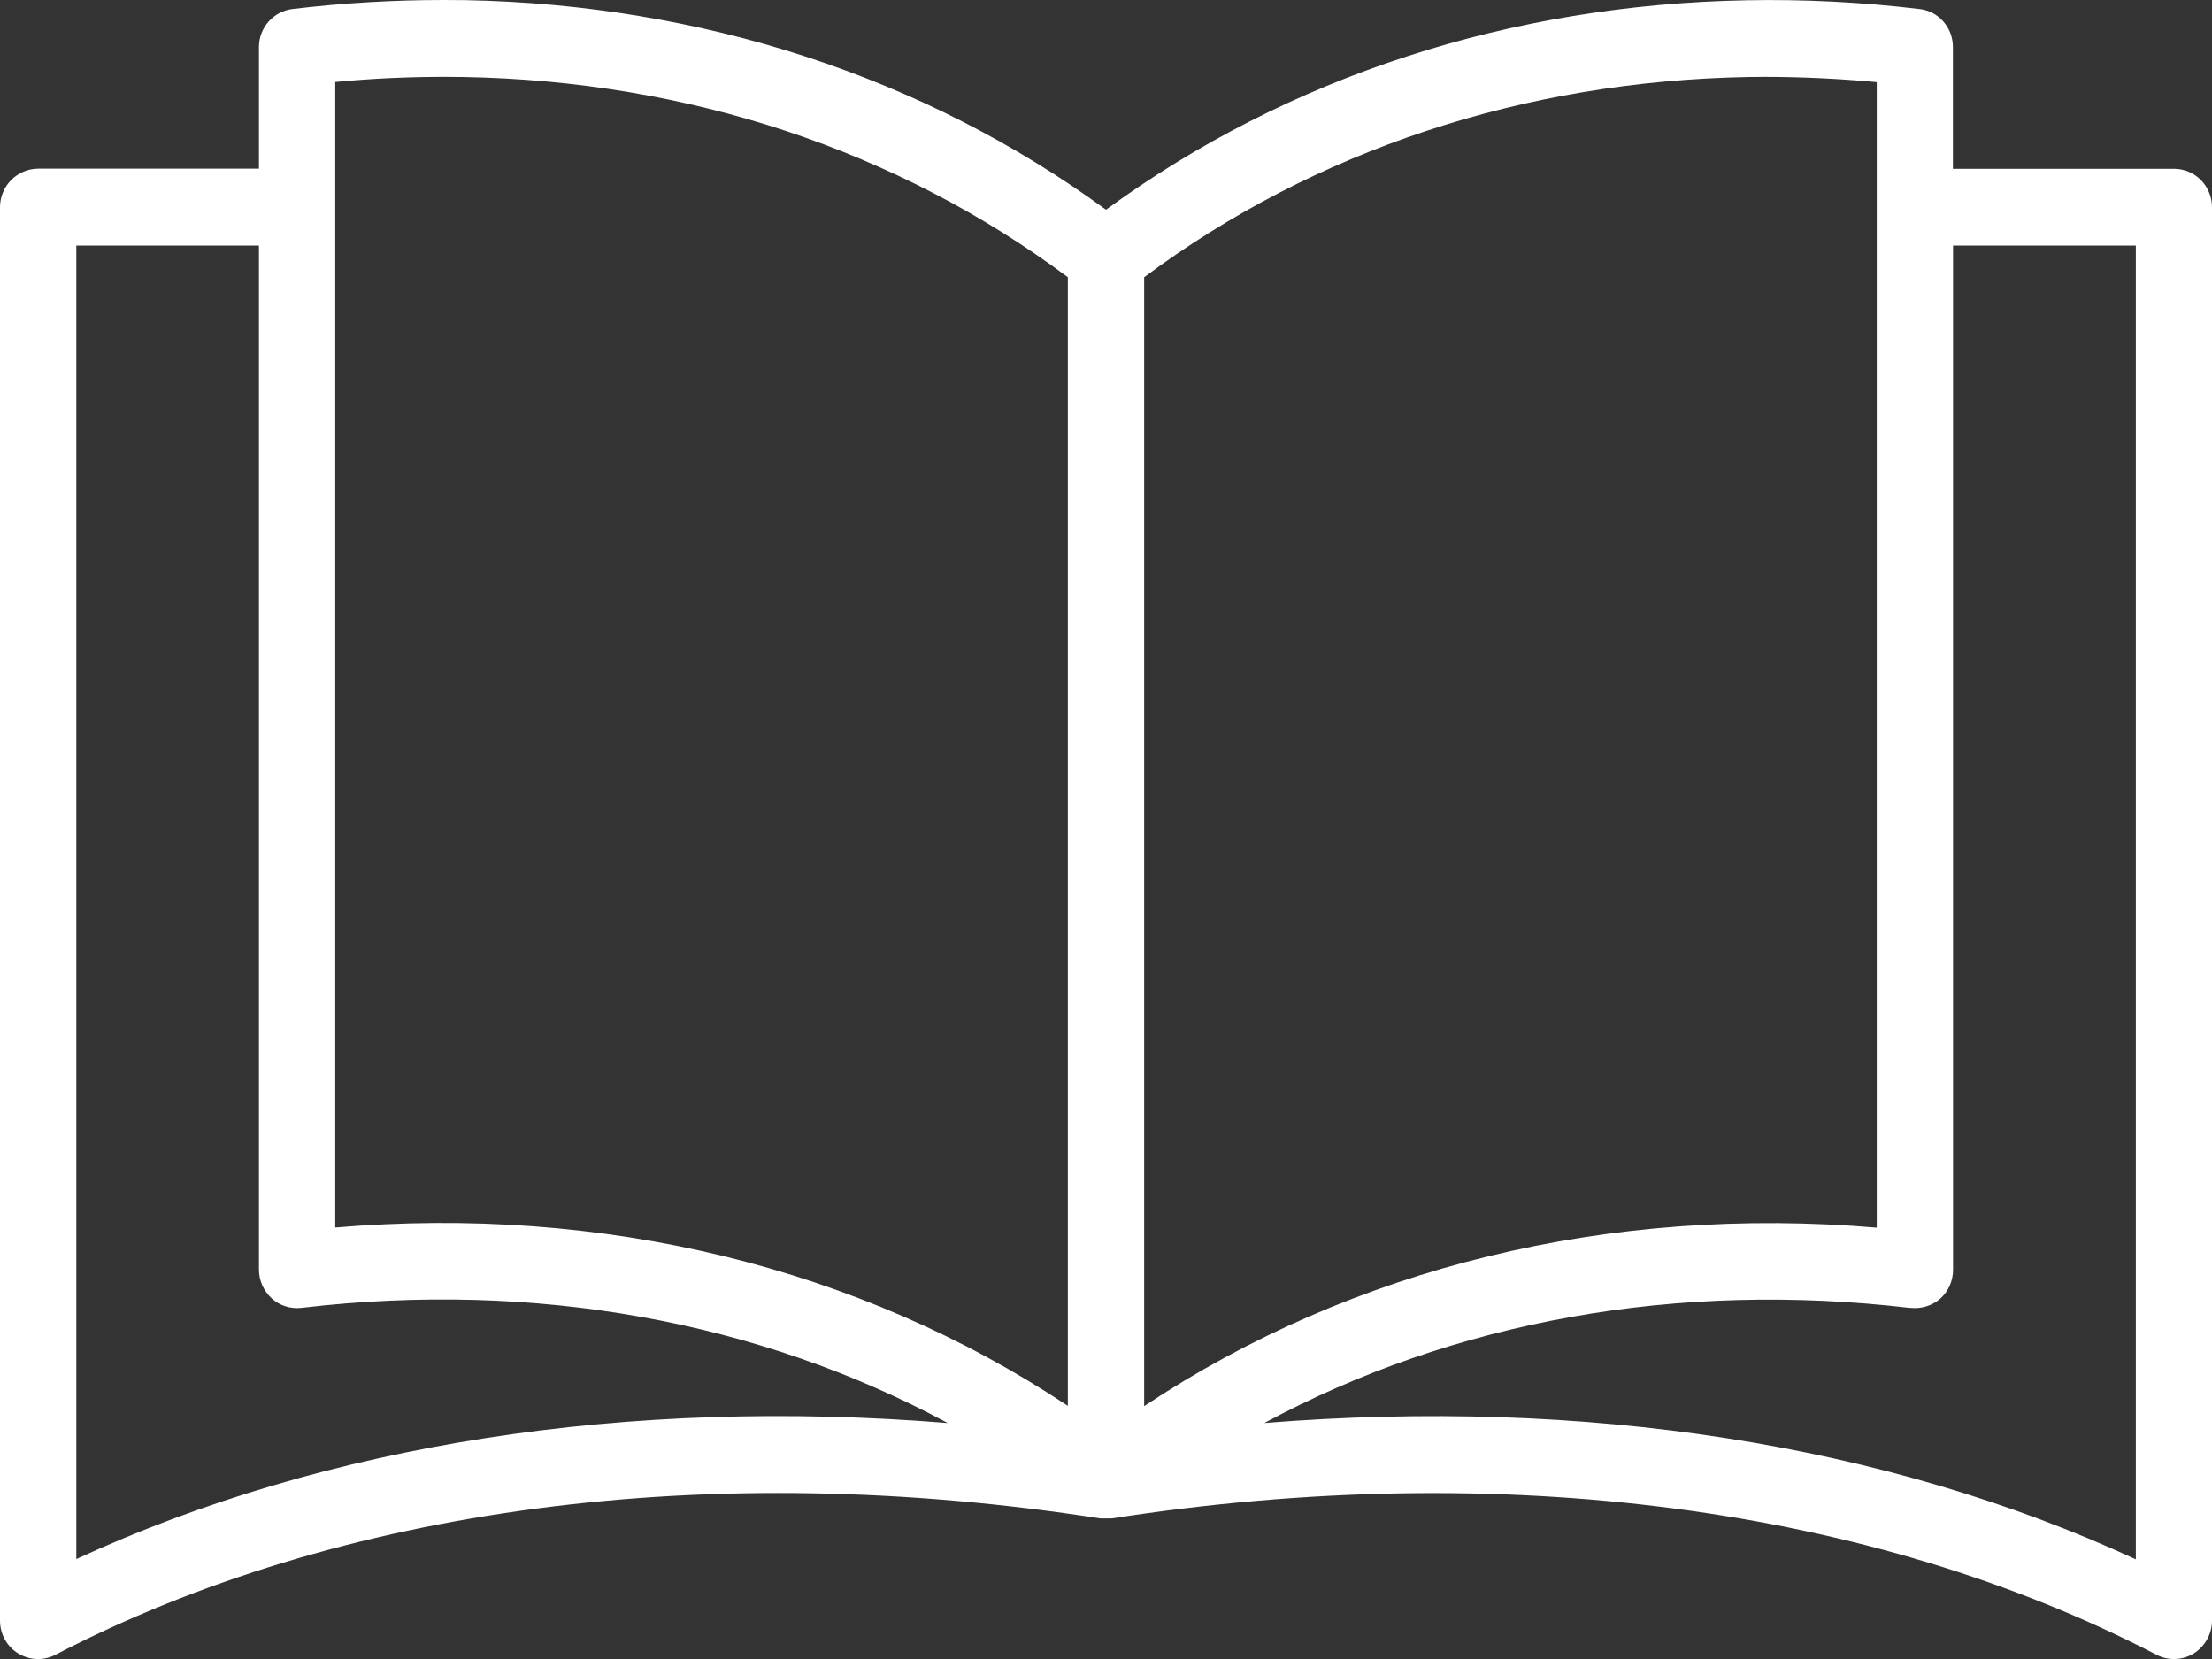
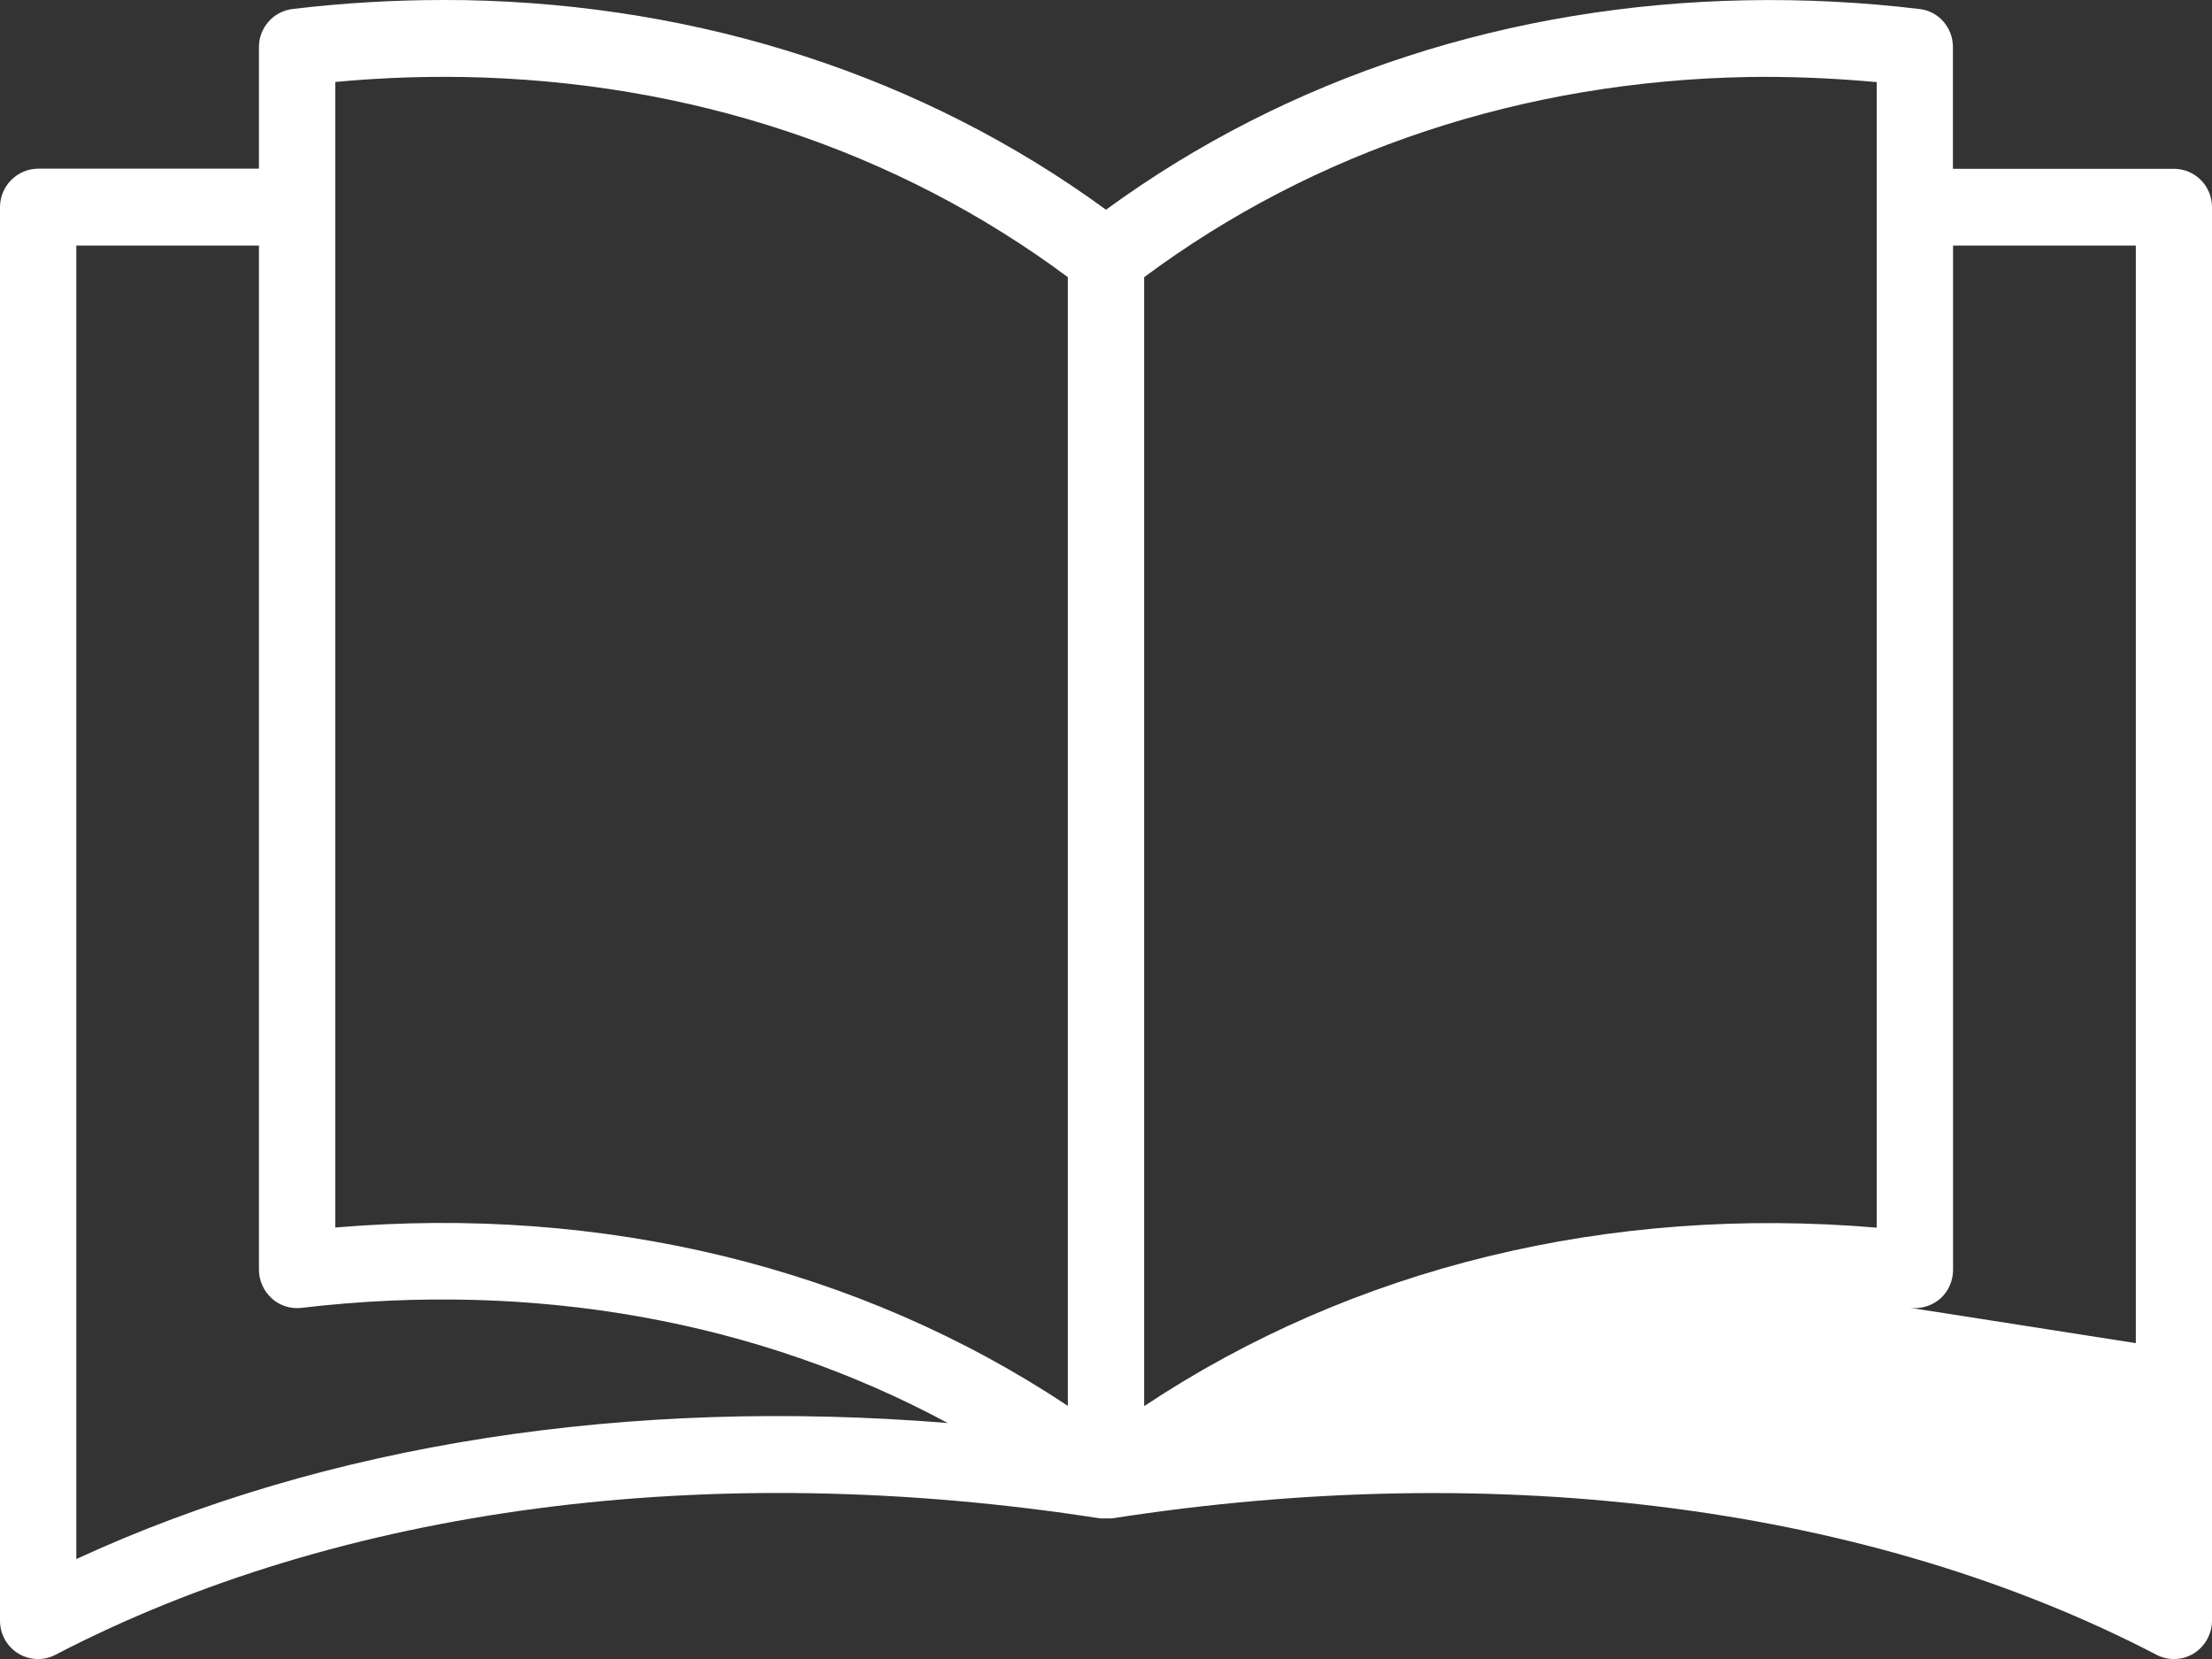
<svg xmlns="http://www.w3.org/2000/svg" version="1.1" id="Layer_1" x="0px" y="0px" width="16px" height="12px" viewBox="0 0 16 12" enable-background="new 0 0 16 12" xml:space="preserve">
  <rect x="0" y="0" width="16" height="12" fill="#333333" stroke="none" />
-   <path fill="#FFFFFF" d="M3.21,0C2.85,0,2.484,0.021,2.117,0.065C1.978,0.081,1.873,0.2,1.873,0.34v0.88H0.276  C0.124,1.221,0,1.345,0,1.499v10.224c0,0.097,0.05,0.187,0.132,0.237c0.082,0.05,0.185,0.054,0.27,0.009  c2.053-1.068,4.73-1.426,7.556-0.986h0.007c0.012,0,0.023,0.001,0.035,0c0.012,0.001,0.023,0,0.035,0h0.007  c2.825-0.439,5.503-0.081,7.556,0.986c0.085,0.045,0.188,0.041,0.27-0.009C15.949,11.909,16,11.819,16,11.723V1.499  c0-0.154-0.123-0.278-0.275-0.278h-1.599V0.34c0-0.141-0.104-0.26-0.243-0.275c-0.42-0.05-0.838-0.071-1.248-0.063  C10.927,0.033,9.32,0.552,8,1.517C6.679,0.552,5.072,0.033,3.364,0.001C3.313,0.001,3.261,0,3.21,0L3.21,0z M3.239,0.556  c0.039,0,0.077,0.001,0.115,0.001c1.624,0.029,3.135,0.529,4.37,1.448v8.164C6.211,9.164,4.36,8.715,2.425,8.879V1.5V1.499V1.491  V0.593C2.699,0.567,2.971,0.555,3.239,0.556L3.239,0.556z M12.76,0.556c0.27,0,0.541,0.013,0.815,0.038v8.286  c-1.935-0.164-3.786,0.285-5.299,1.291V2.005c1.234-0.918,2.746-1.419,4.37-1.448C12.684,0.557,12.723,0.556,12.76,0.556  L12.76,0.556z M0.552,1.776h1.321v7.407c0,0.08,0.034,0.155,0.093,0.209C2.024,9.445,2.103,9.469,2.181,9.46  c1.69-0.199,3.305,0.096,4.674,0.833c-2.31-0.187-4.494,0.149-6.303,0.984V1.776z M14.127,1.776h1.322v9.503  c-1.81-0.837-3.993-1.172-6.304-0.986c1.368-0.736,2.983-1.031,4.675-0.832L13.818,9.46c0.079,0.009,0.157-0.015,0.217-0.067  c0.059-0.053,0.092-0.129,0.092-0.208V1.776z" />
+   <path fill="#FFFFFF" d="M3.21,0C2.85,0,2.484,0.021,2.117,0.065C1.978,0.081,1.873,0.2,1.873,0.34v0.88H0.276  C0.124,1.221,0,1.345,0,1.499v10.224c0,0.097,0.05,0.187,0.132,0.237c0.082,0.05,0.185,0.054,0.27,0.009  c2.053-1.068,4.73-1.426,7.556-0.986h0.007c0.012,0,0.023,0.001,0.035,0c0.012,0.001,0.023,0,0.035,0h0.007  c2.825-0.439,5.503-0.081,7.556,0.986c0.085,0.045,0.188,0.041,0.27-0.009C15.949,11.909,16,11.819,16,11.723V1.499  c0-0.154-0.123-0.278-0.275-0.278h-1.599V0.34c0-0.141-0.104-0.26-0.243-0.275c-0.42-0.05-0.838-0.071-1.248-0.063  C10.927,0.033,9.32,0.552,8,1.517C6.679,0.552,5.072,0.033,3.364,0.001C3.313,0.001,3.261,0,3.21,0L3.21,0z M3.239,0.556  c0.039,0,0.077,0.001,0.115,0.001c1.624,0.029,3.135,0.529,4.37,1.448v8.164C6.211,9.164,4.36,8.715,2.425,8.879V1.5V1.499V1.491  V0.593C2.699,0.567,2.971,0.555,3.239,0.556L3.239,0.556z M12.76,0.556c0.27,0,0.541,0.013,0.815,0.038v8.286  c-1.935-0.164-3.786,0.285-5.299,1.291V2.005c1.234-0.918,2.746-1.419,4.37-1.448C12.684,0.557,12.723,0.556,12.76,0.556  L12.76,0.556z M0.552,1.776h1.321v7.407c0,0.08,0.034,0.155,0.093,0.209C2.024,9.445,2.103,9.469,2.181,9.46  c1.69-0.199,3.305,0.096,4.674,0.833c-2.31-0.187-4.494,0.149-6.303,0.984V1.776z M14.127,1.776h1.322v9.503  c1.368-0.736,2.983-1.031,4.675-0.832L13.818,9.46c0.079,0.009,0.157-0.015,0.217-0.067  c0.059-0.053,0.092-0.129,0.092-0.208V1.776z" />
</svg>